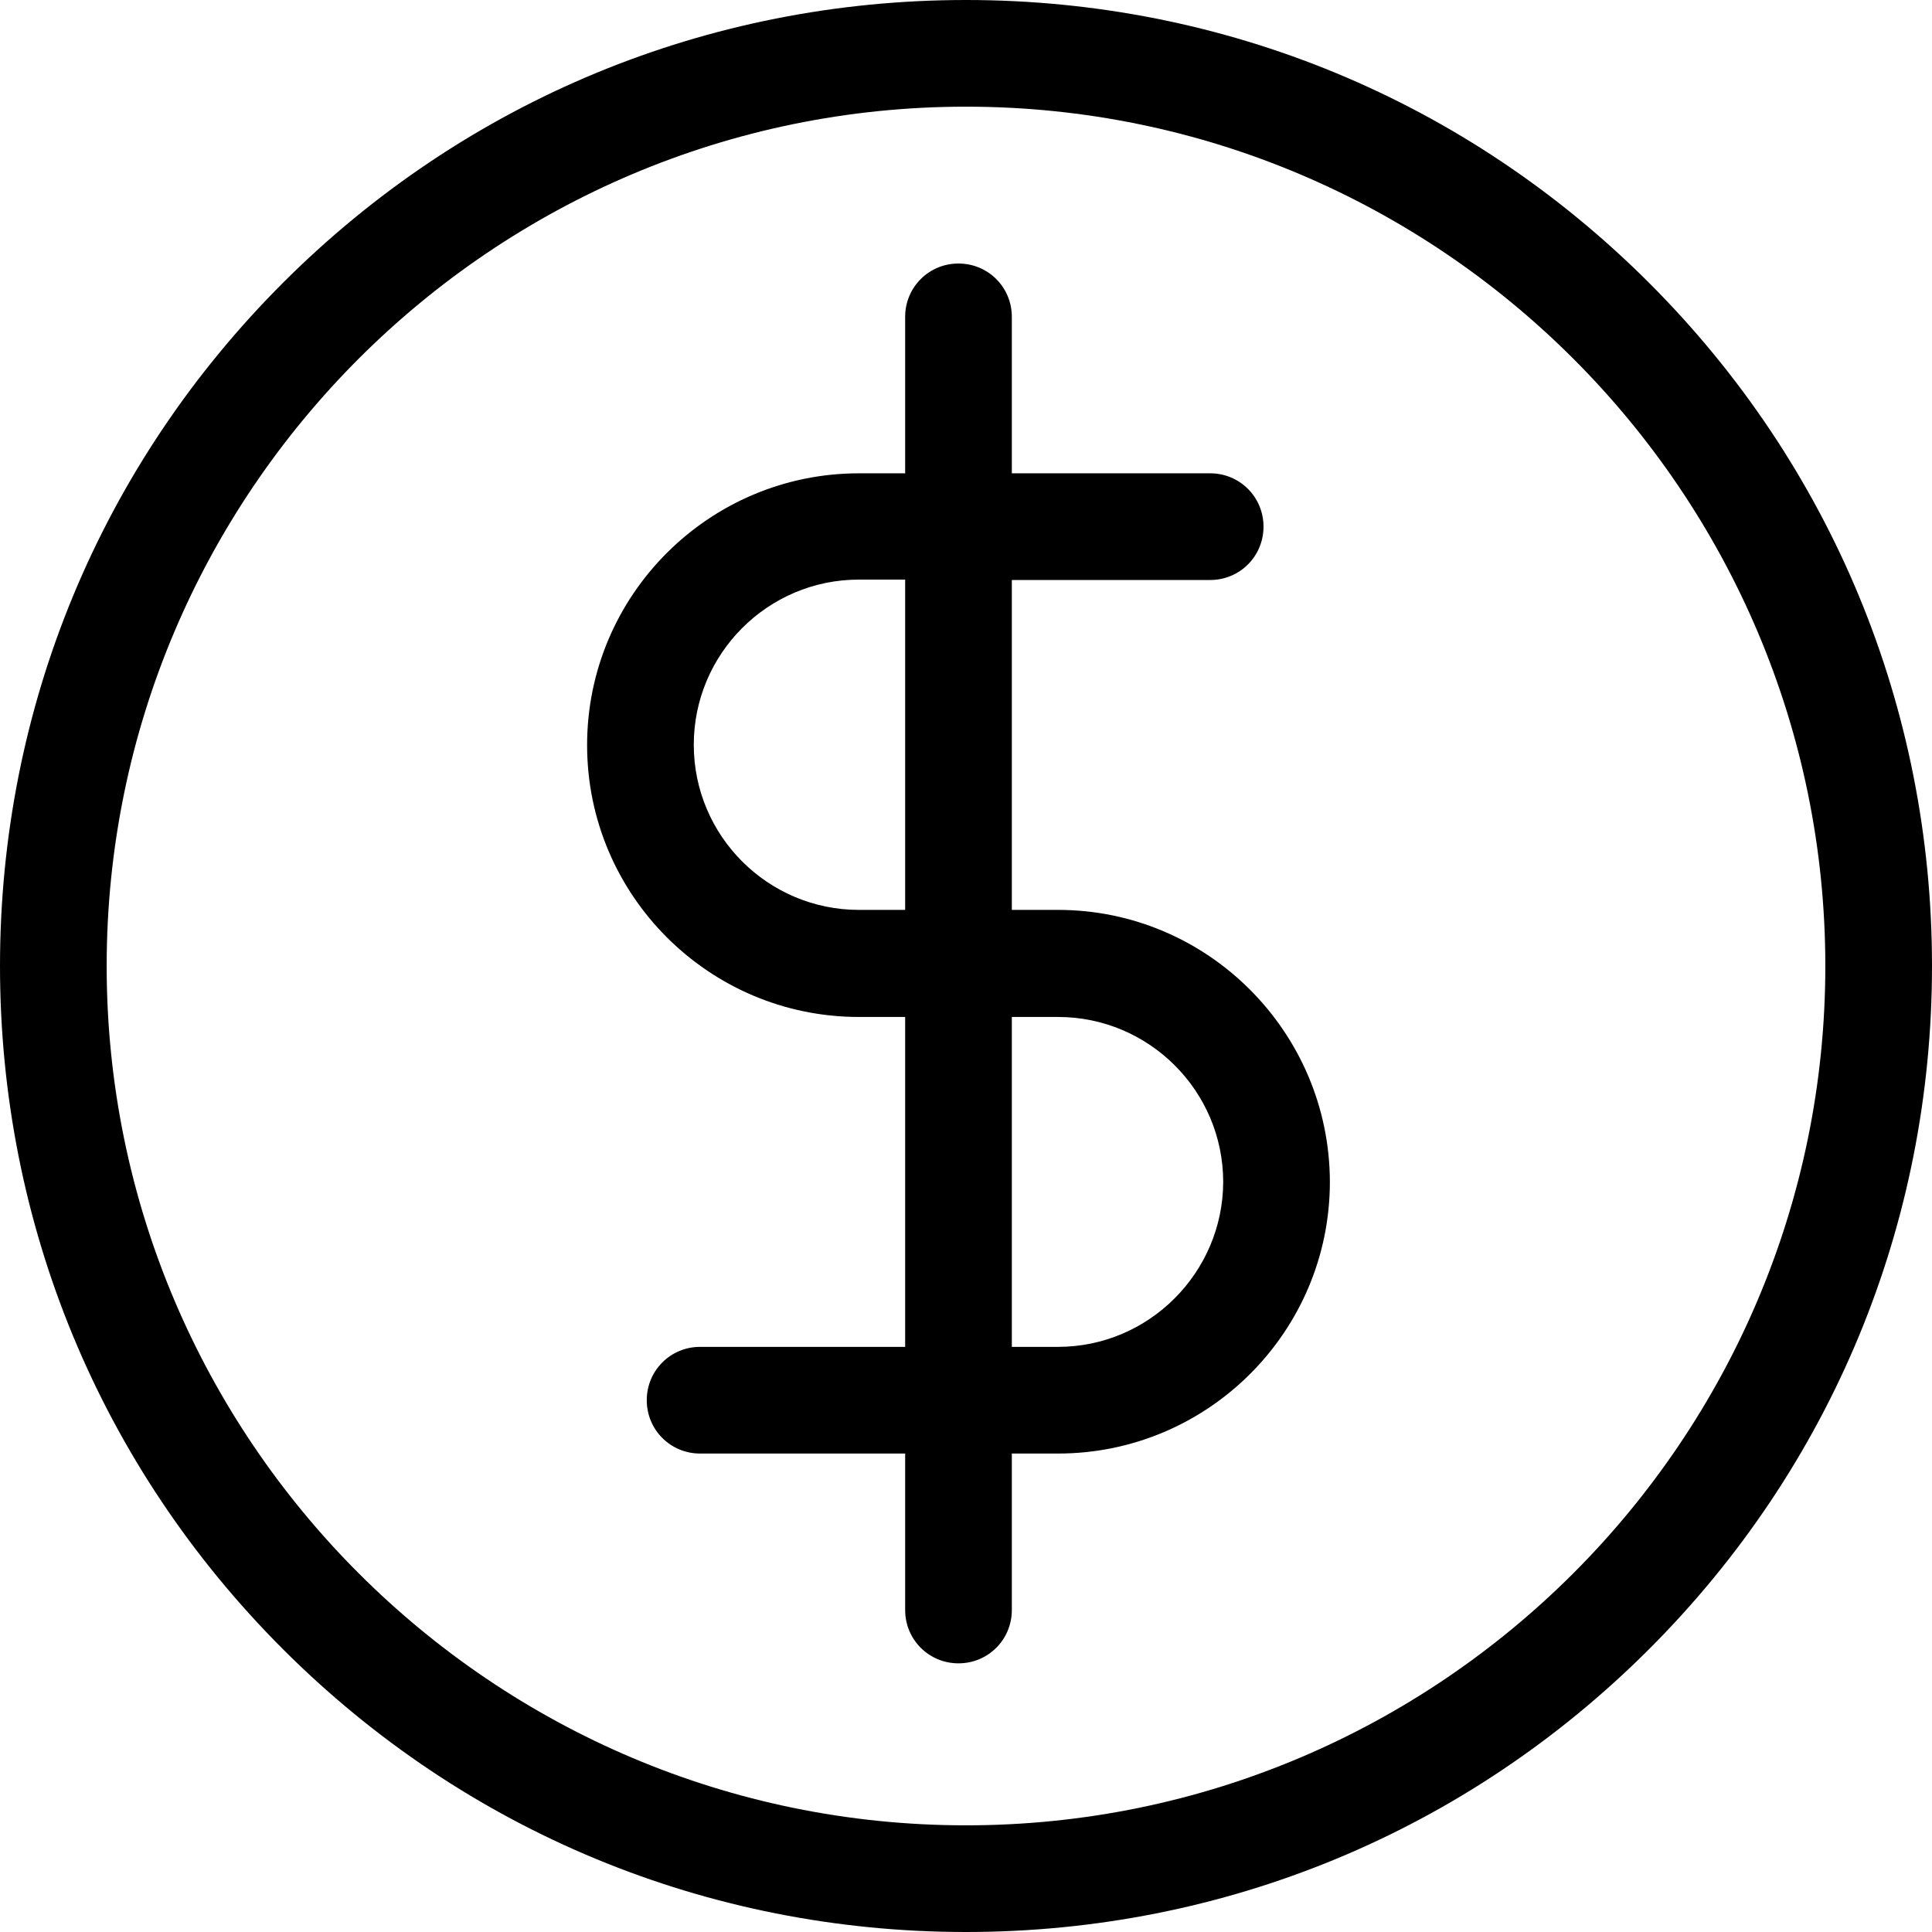
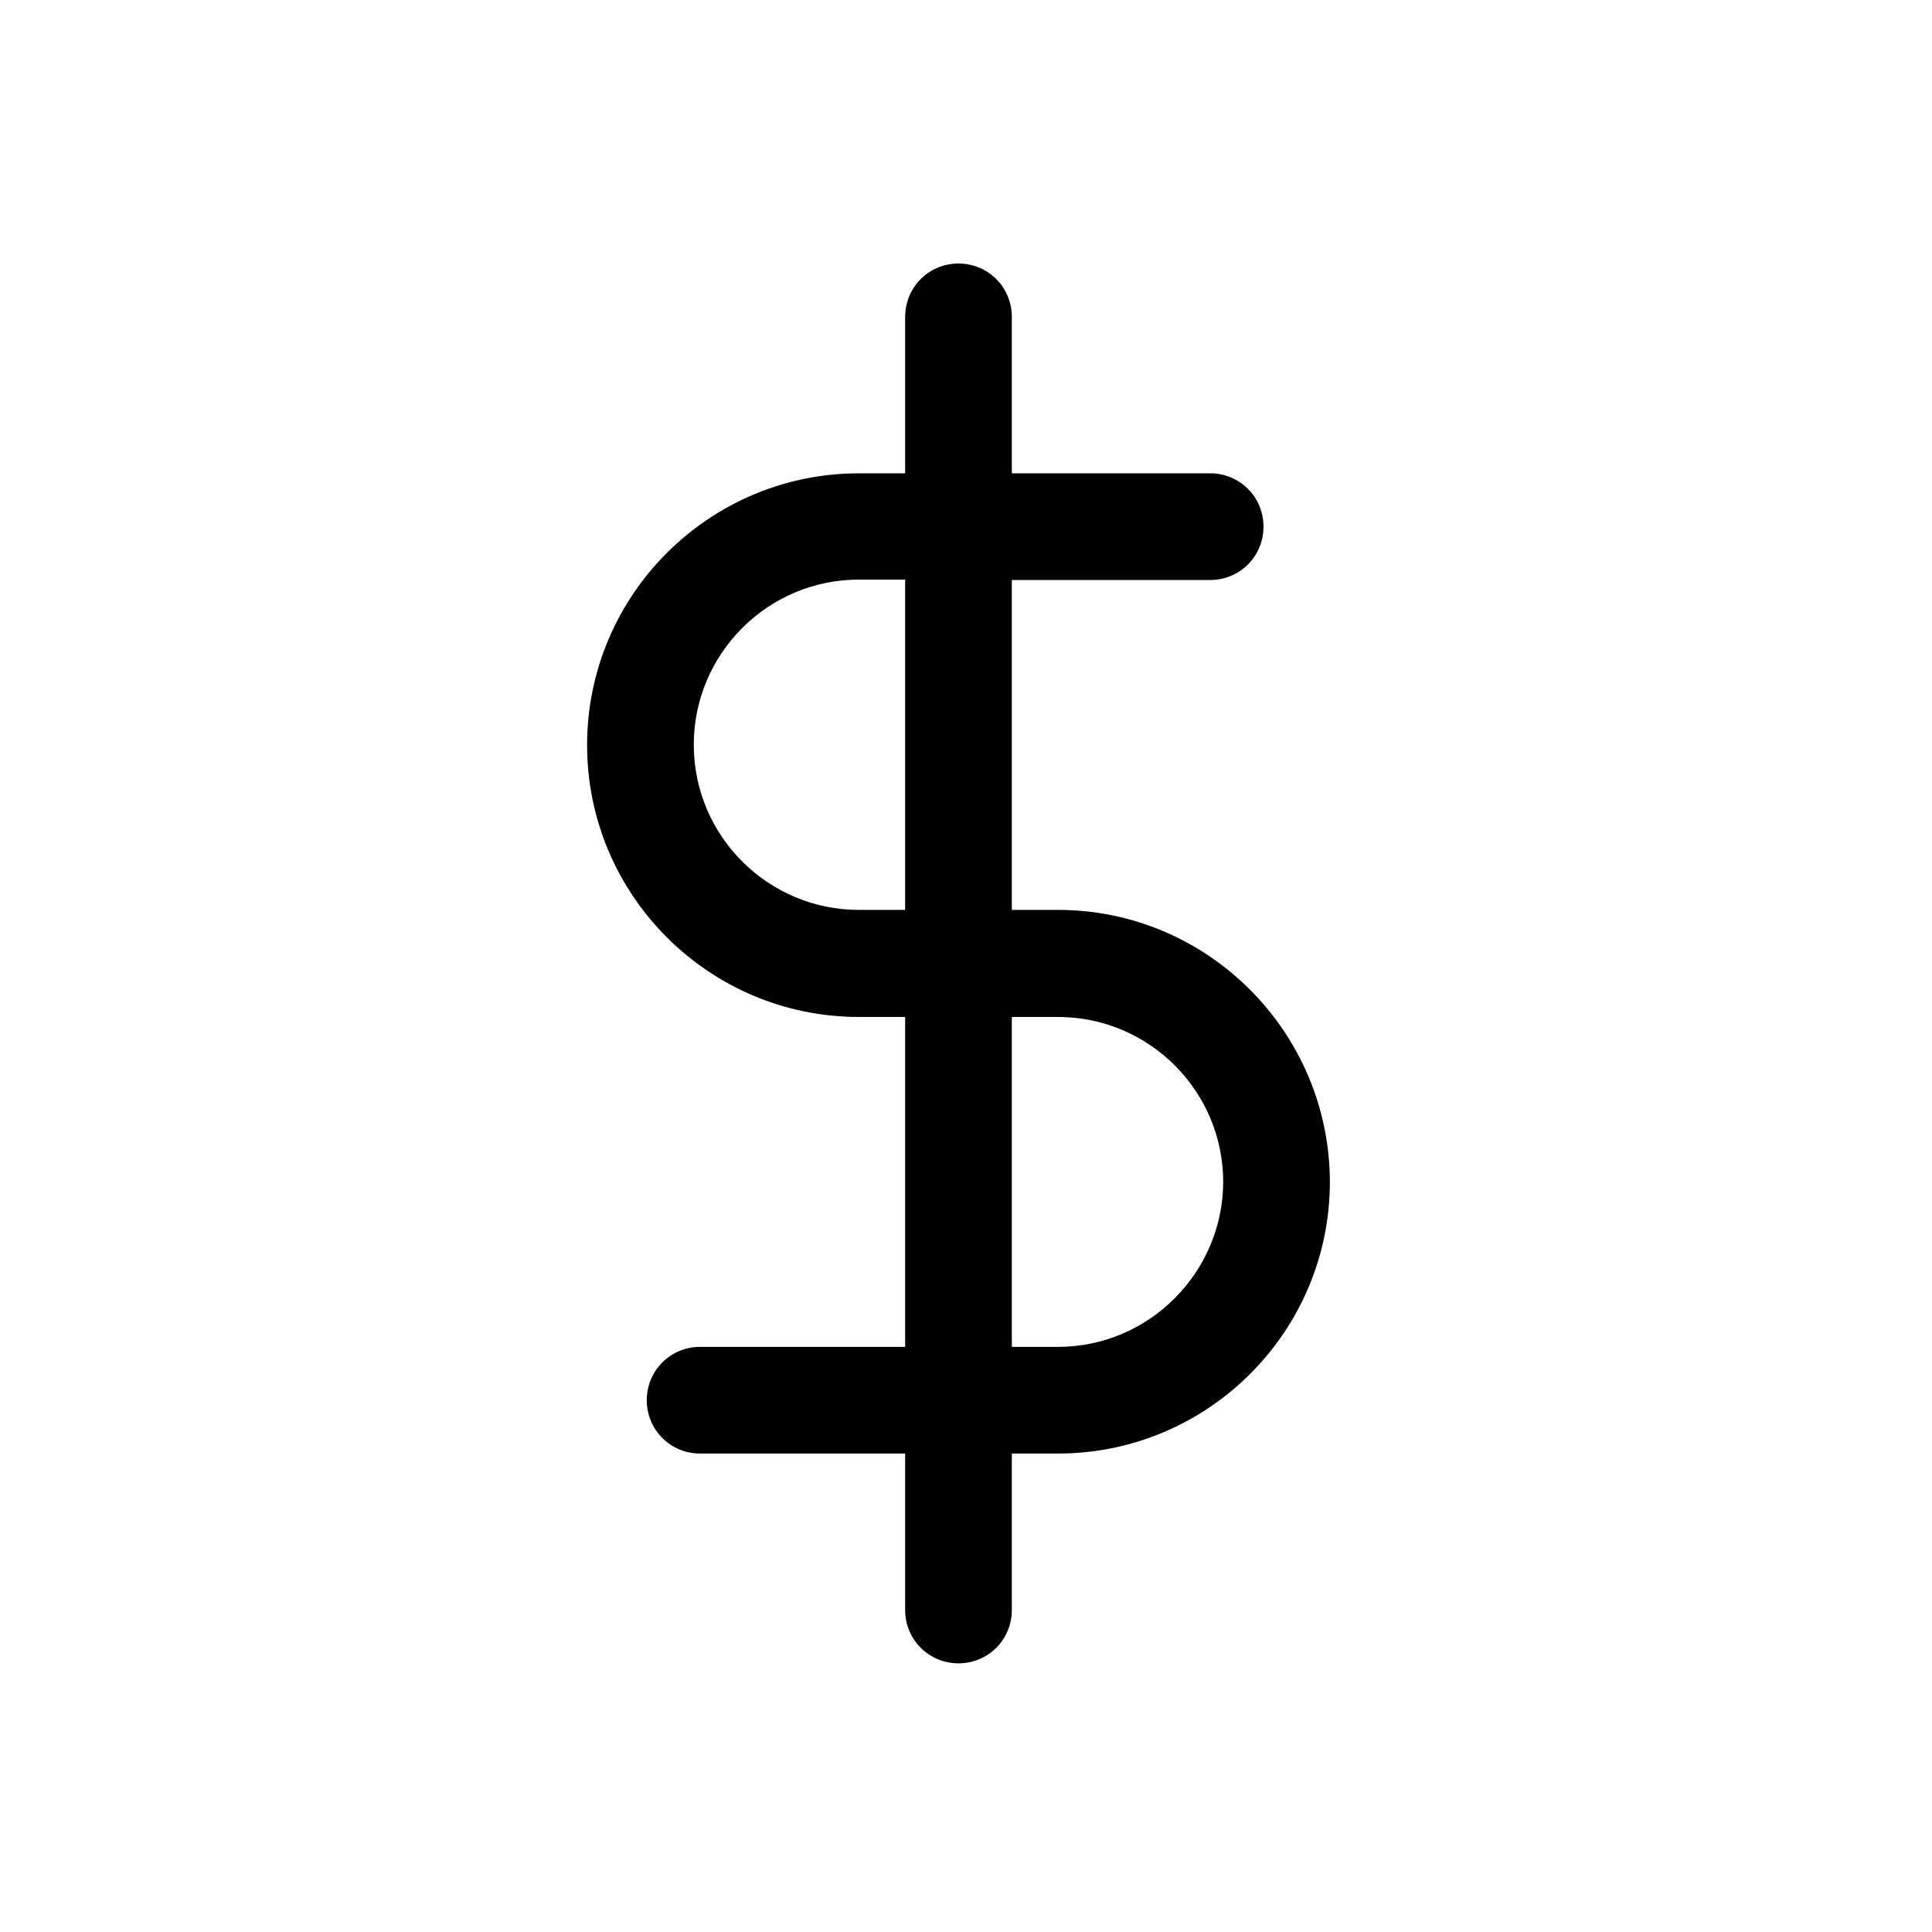
<svg xmlns="http://www.w3.org/2000/svg" version="1.1" id="Capa_1" x="0px" y="0px" viewBox="0 0 489 489" style="enable-background:new 0 0 489 489;" xml:space="preserve">
  <g>
    <g>
-       <path d="M417.4,71.6C371.2,25.4,309.8,0,244.5,0S117.8,25.4,71.6,71.6S0,179.2,0,244.5s25.4,126.7,71.6,172.9S179.2,489,244.5,489    s126.7-25.4,172.9-71.6S489,309.8,489,244.5S463.6,117.8,417.4,71.6z M244.5,462C124.6,462,27,364.4,27,244.5S124.6,27,244.5,27    S462,124.6,462,244.5S364.4,462,244.5,462z" />
      <path d="M267.8,230.3h-11.7v-73.9v-9.6h50.2c7.5,0,13.5-6,13.5-13.5s-6-13.5-13.5-13.5h-50.2V80.2c0-7.5-6-13.5-13.5-13.5    s-13.5,6-13.5,13.5v39.6h-11.7c-37.9,0-68.8,30.8-68.8,68.8c0,37.9,30.8,68.8,68.8,68.8h11.7v73.9v9.6h-51.9    c-7.5,0-13.5,6-13.5,13.5s6,13.5,13.5,13.5h51.9v39.6c0,7.5,6,13.5,13.5,13.5s13.5-6,13.5-13.5v-39.6h11.7    c37.9,0,68.8-30.8,68.8-68.8C336.5,261.2,305.7,230.3,267.8,230.3z M229.1,156.4v73.9h-11.7c-23,0-41.8-18.7-41.8-41.8    c0-23,18.7-41.8,41.8-41.8h11.7V156.4z M267.8,340.9h-11.7v-9.6v-73.9h11.7c23,0,41.8,18.7,41.8,41.8    C309.5,322.1,290.8,340.9,267.8,340.9z" />
    </g>
  </g>
  <g>
</g>
  <g>
</g>
  <g>
</g>
  <g>
</g>
  <g>
</g>
  <g>
</g>
  <g>
</g>
  <g>
</g>
  <g>
</g>
  <g>
</g>
  <g>
</g>
  <g>
</g>
  <g>
</g>
  <g>
</g>
  <g>
</g>
</svg>